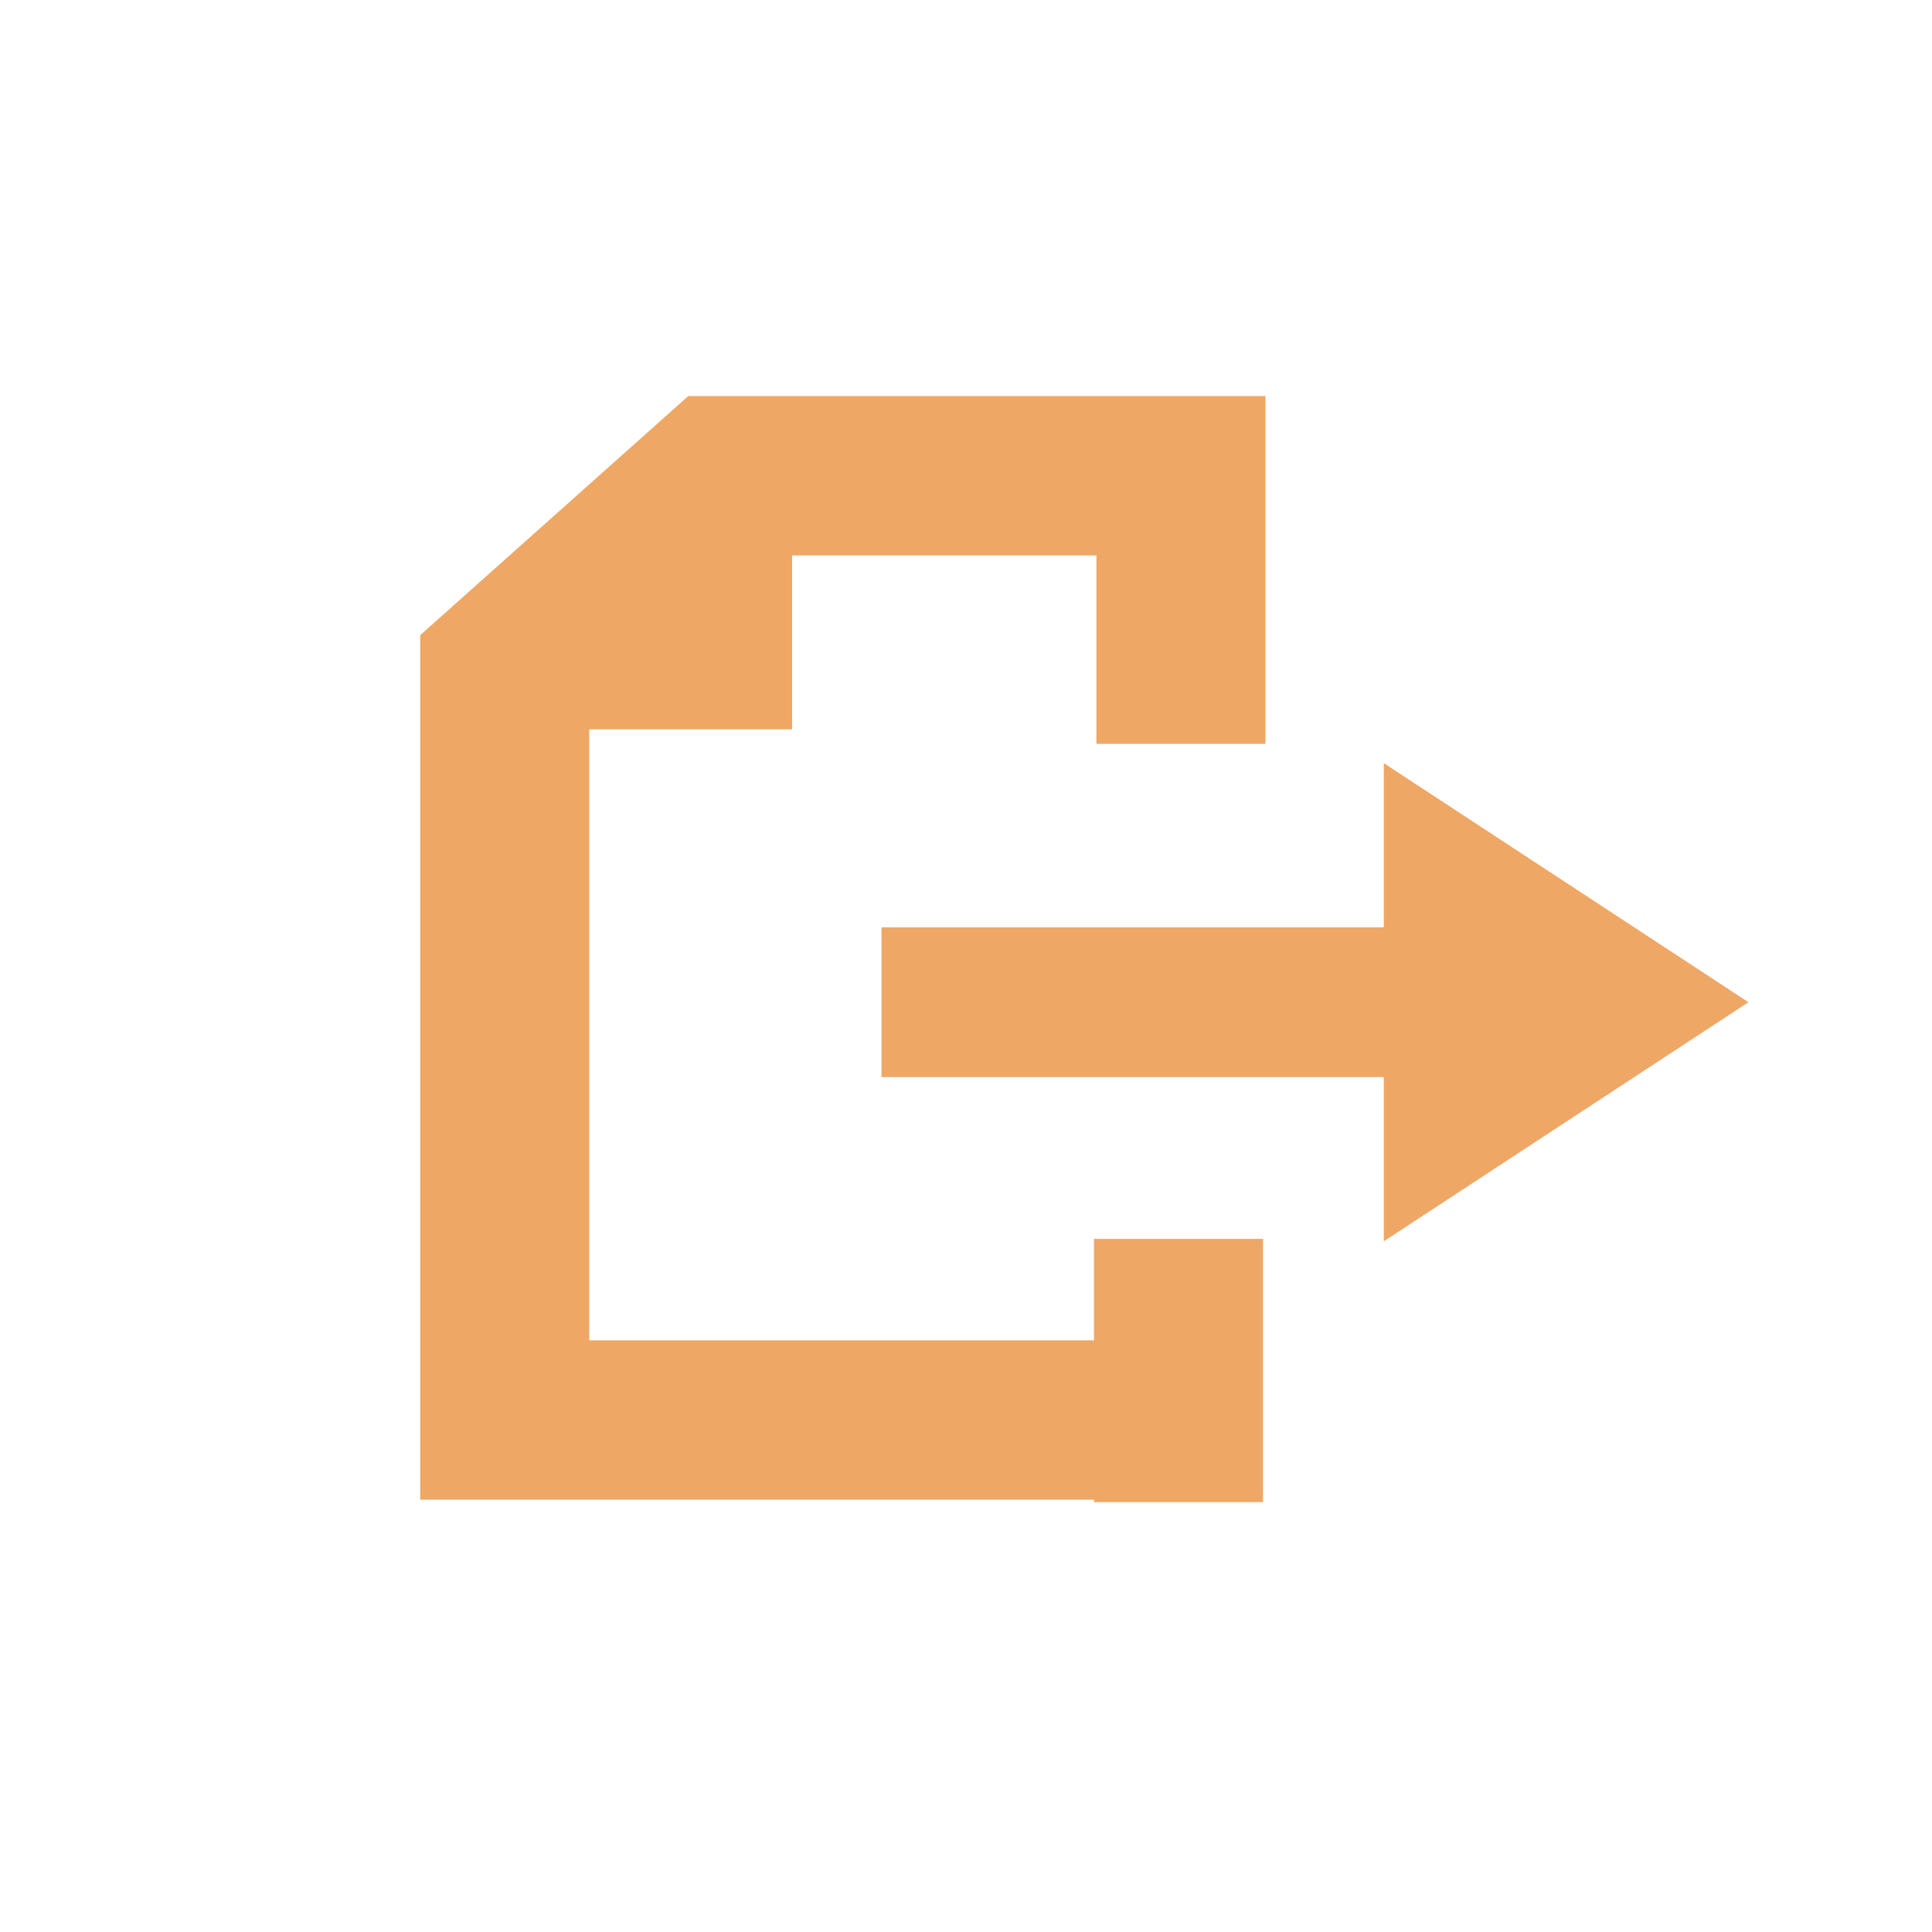
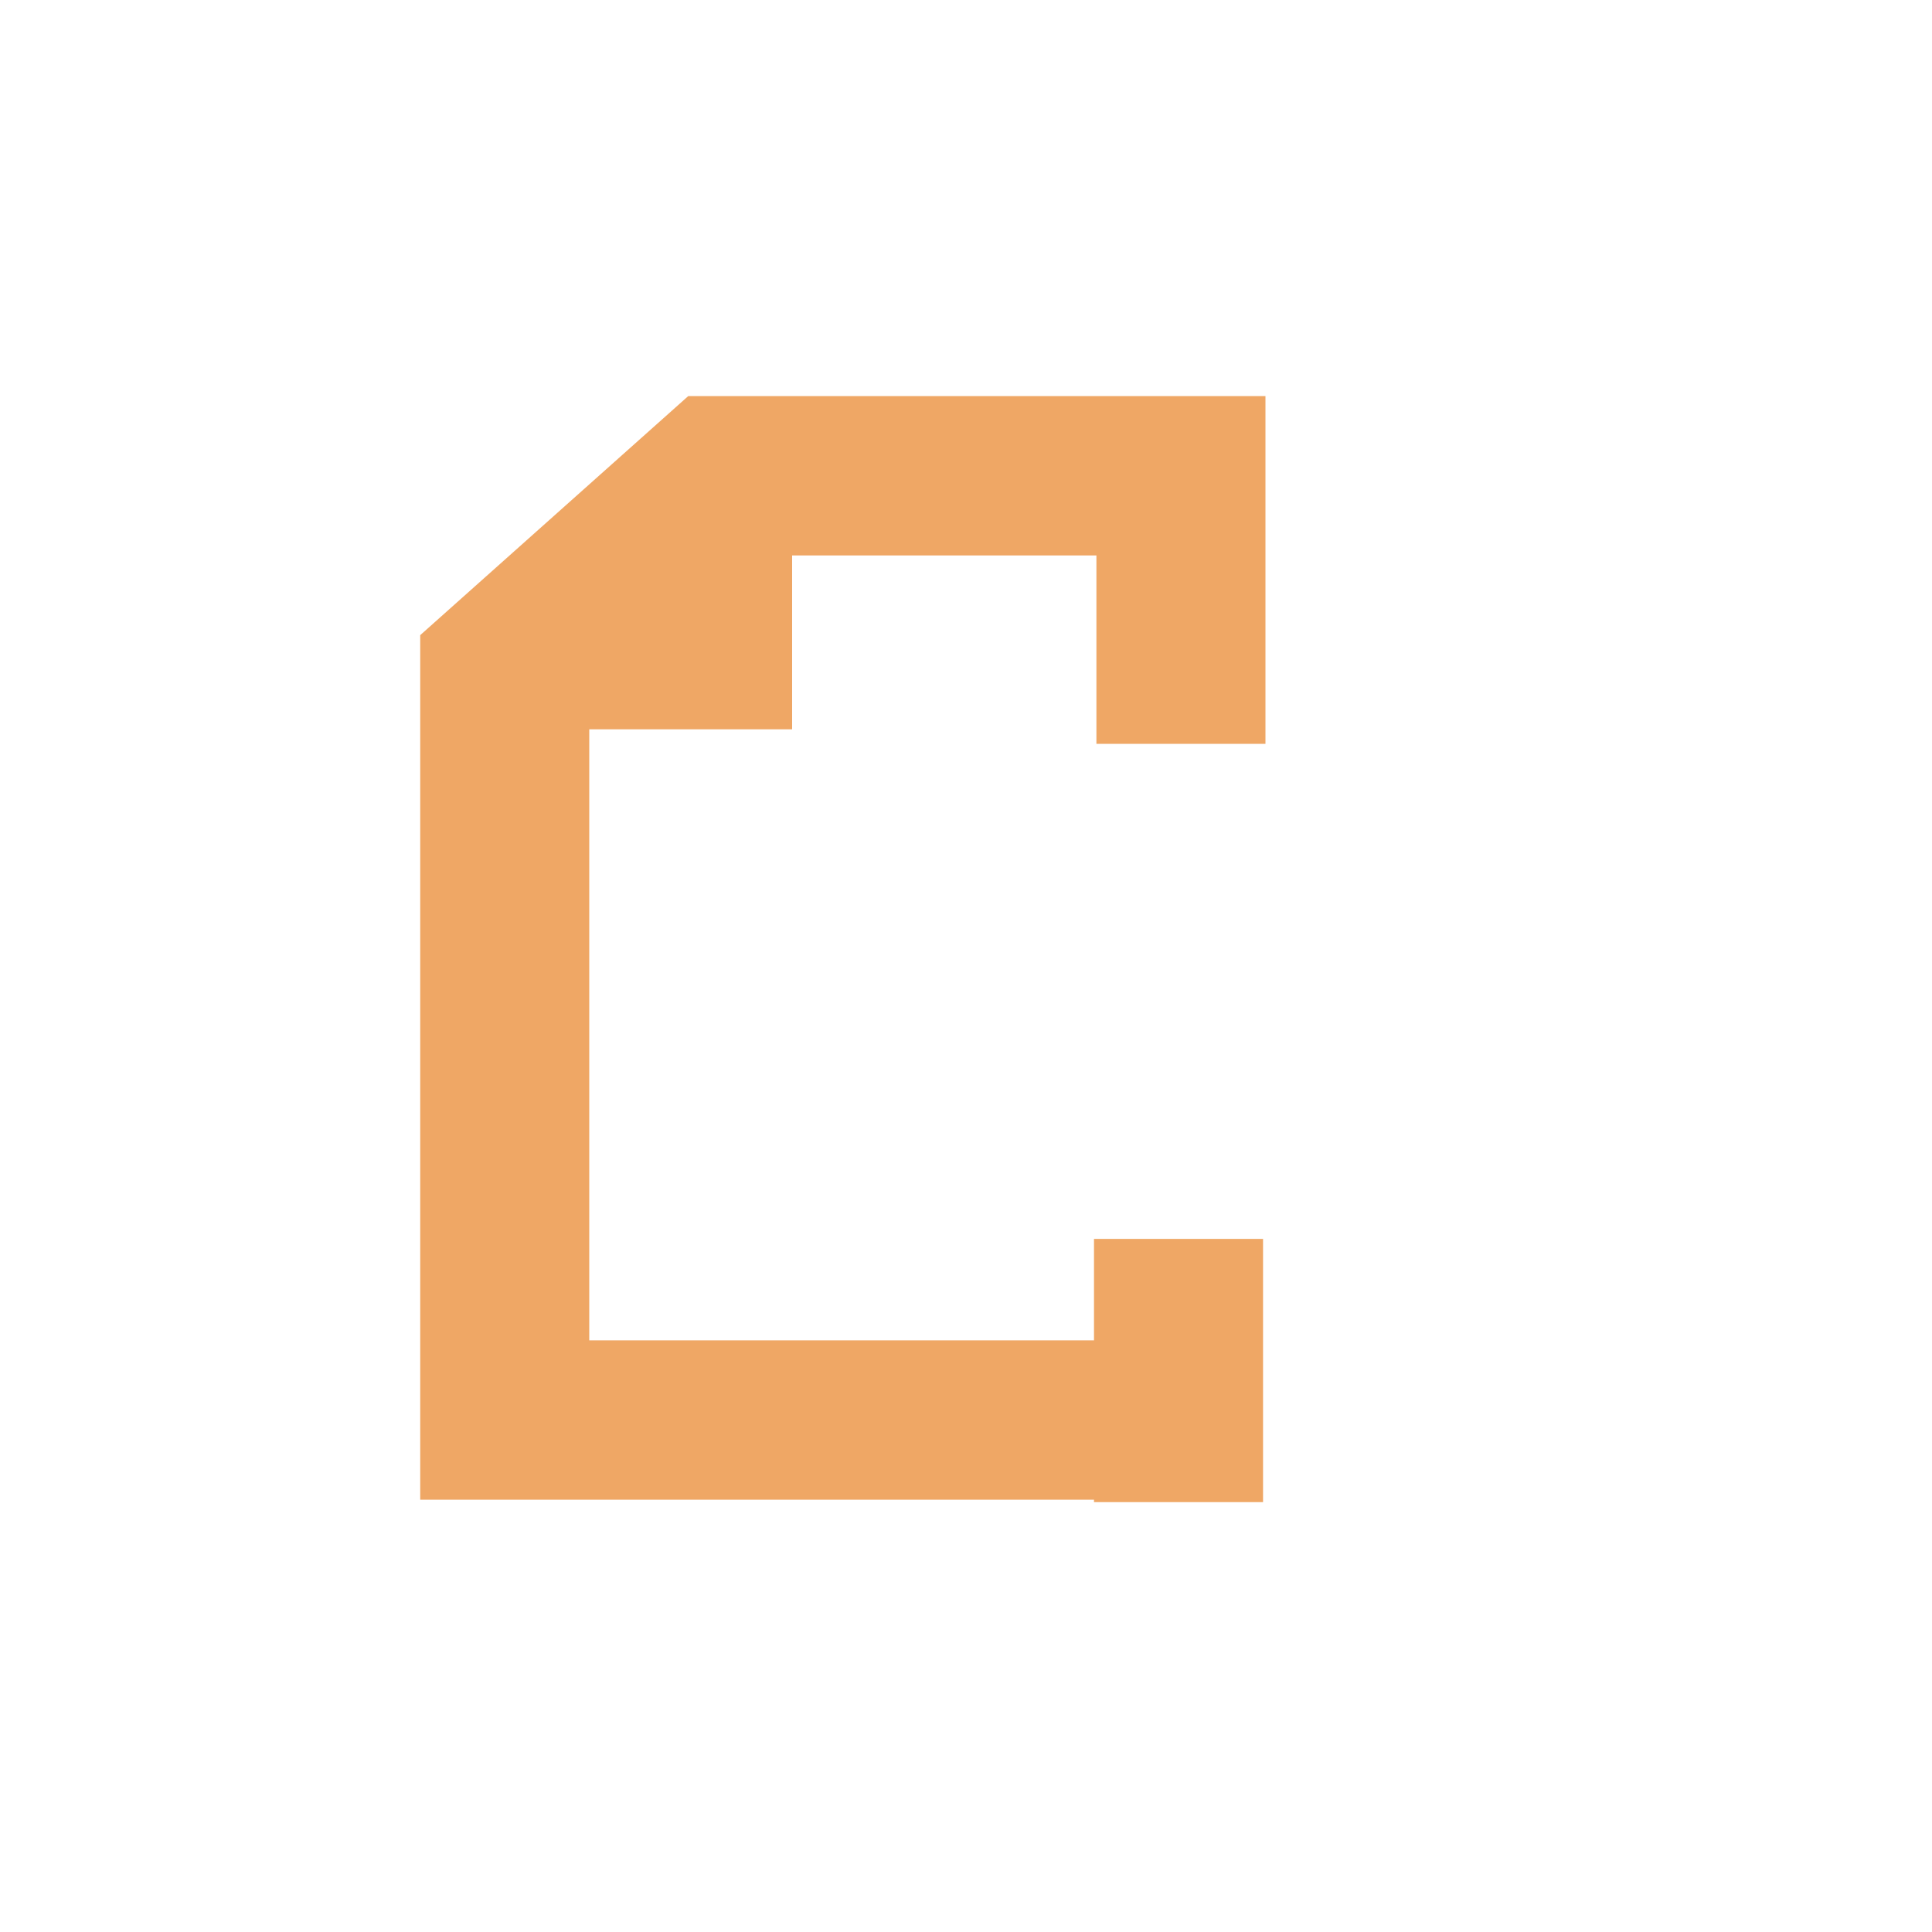
<svg xmlns="http://www.w3.org/2000/svg" version="1.1" id="レイヤー_1" x="0px" y="0px" viewBox="0 0 80 80" style="enable-background:new 0 0 80 80;" xml:space="preserve">
  <style type="text/css">
	.st0{fill:#FFFFFF;}
	.st1{fill:#EFA765;}
</style>
  <title>icon-o1</title>
-   <rect class="st0" width="80" height="80" />
-   <path class="st1" d="M36.5,44.6h20.8v6.8l15.1-9.9l-15.1-9.9v6.8H36.5L36.5,44.6L36.5,44.6L36.5,44.6z" />
  <path class="st1" d="M52.3,16.4H28.5l-11.1,9.9v35.8h32.4v-6.6H24.4V30.2h8.4V23h12.6v7.8h7V16.4z" />
  <rect x="45.3" y="51.3" class="st1" width="7" height="10.9" />
</svg>